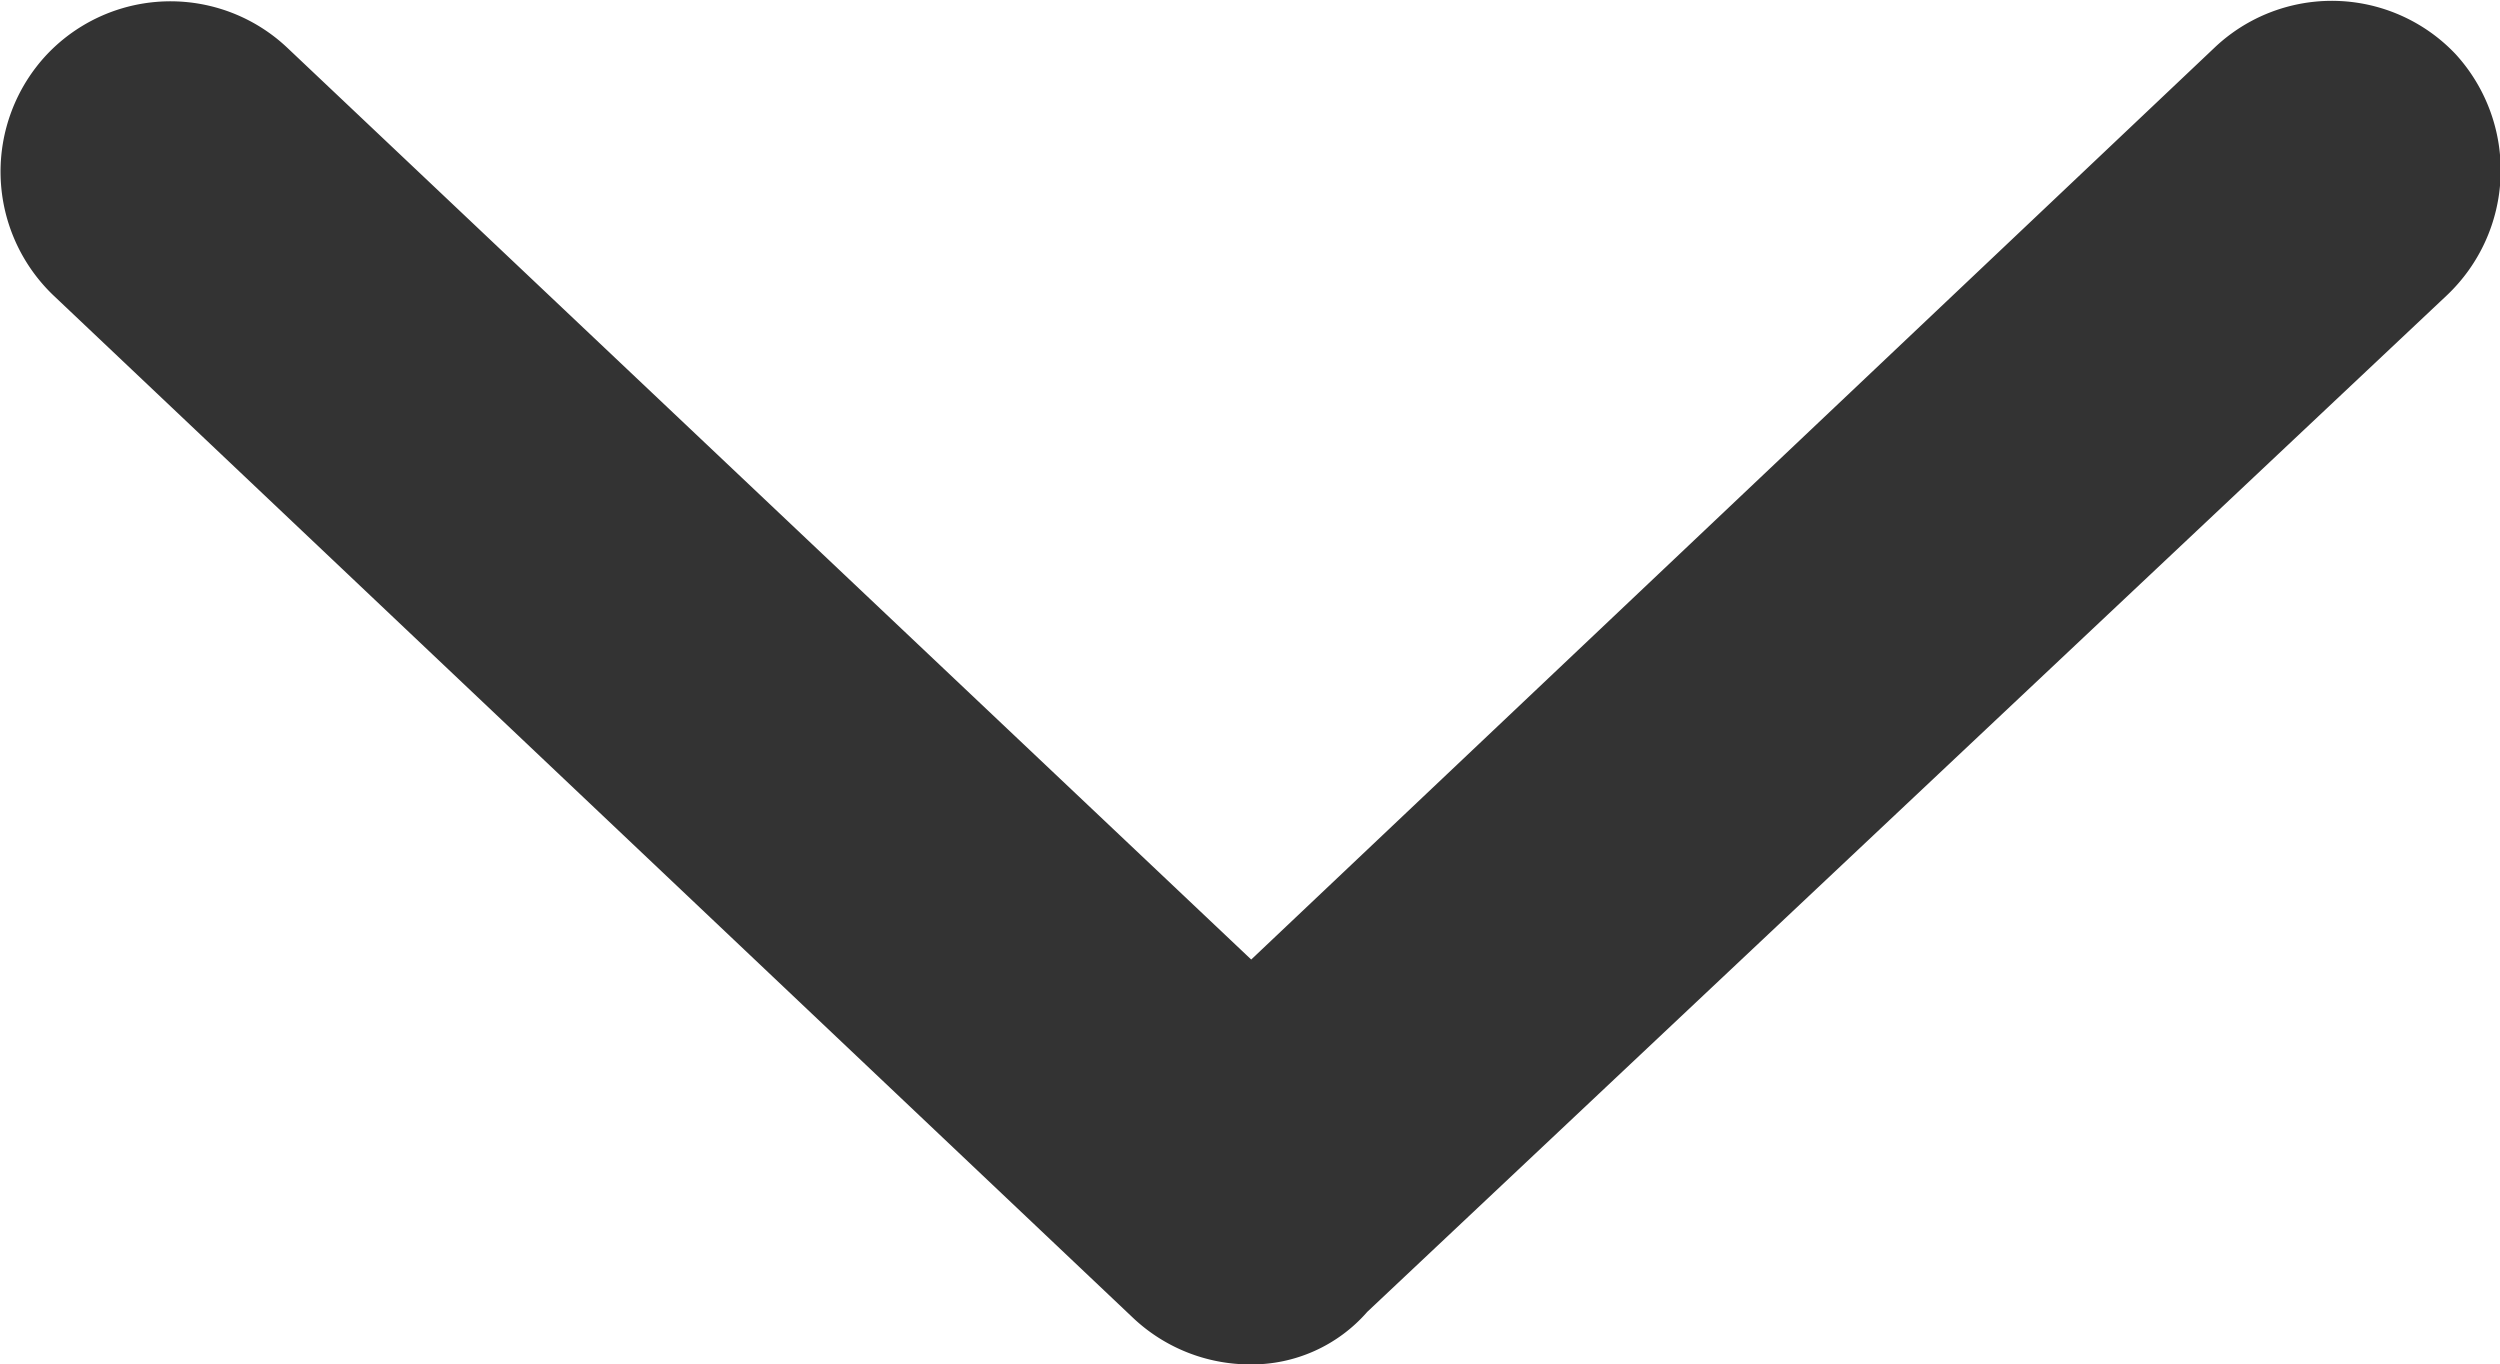
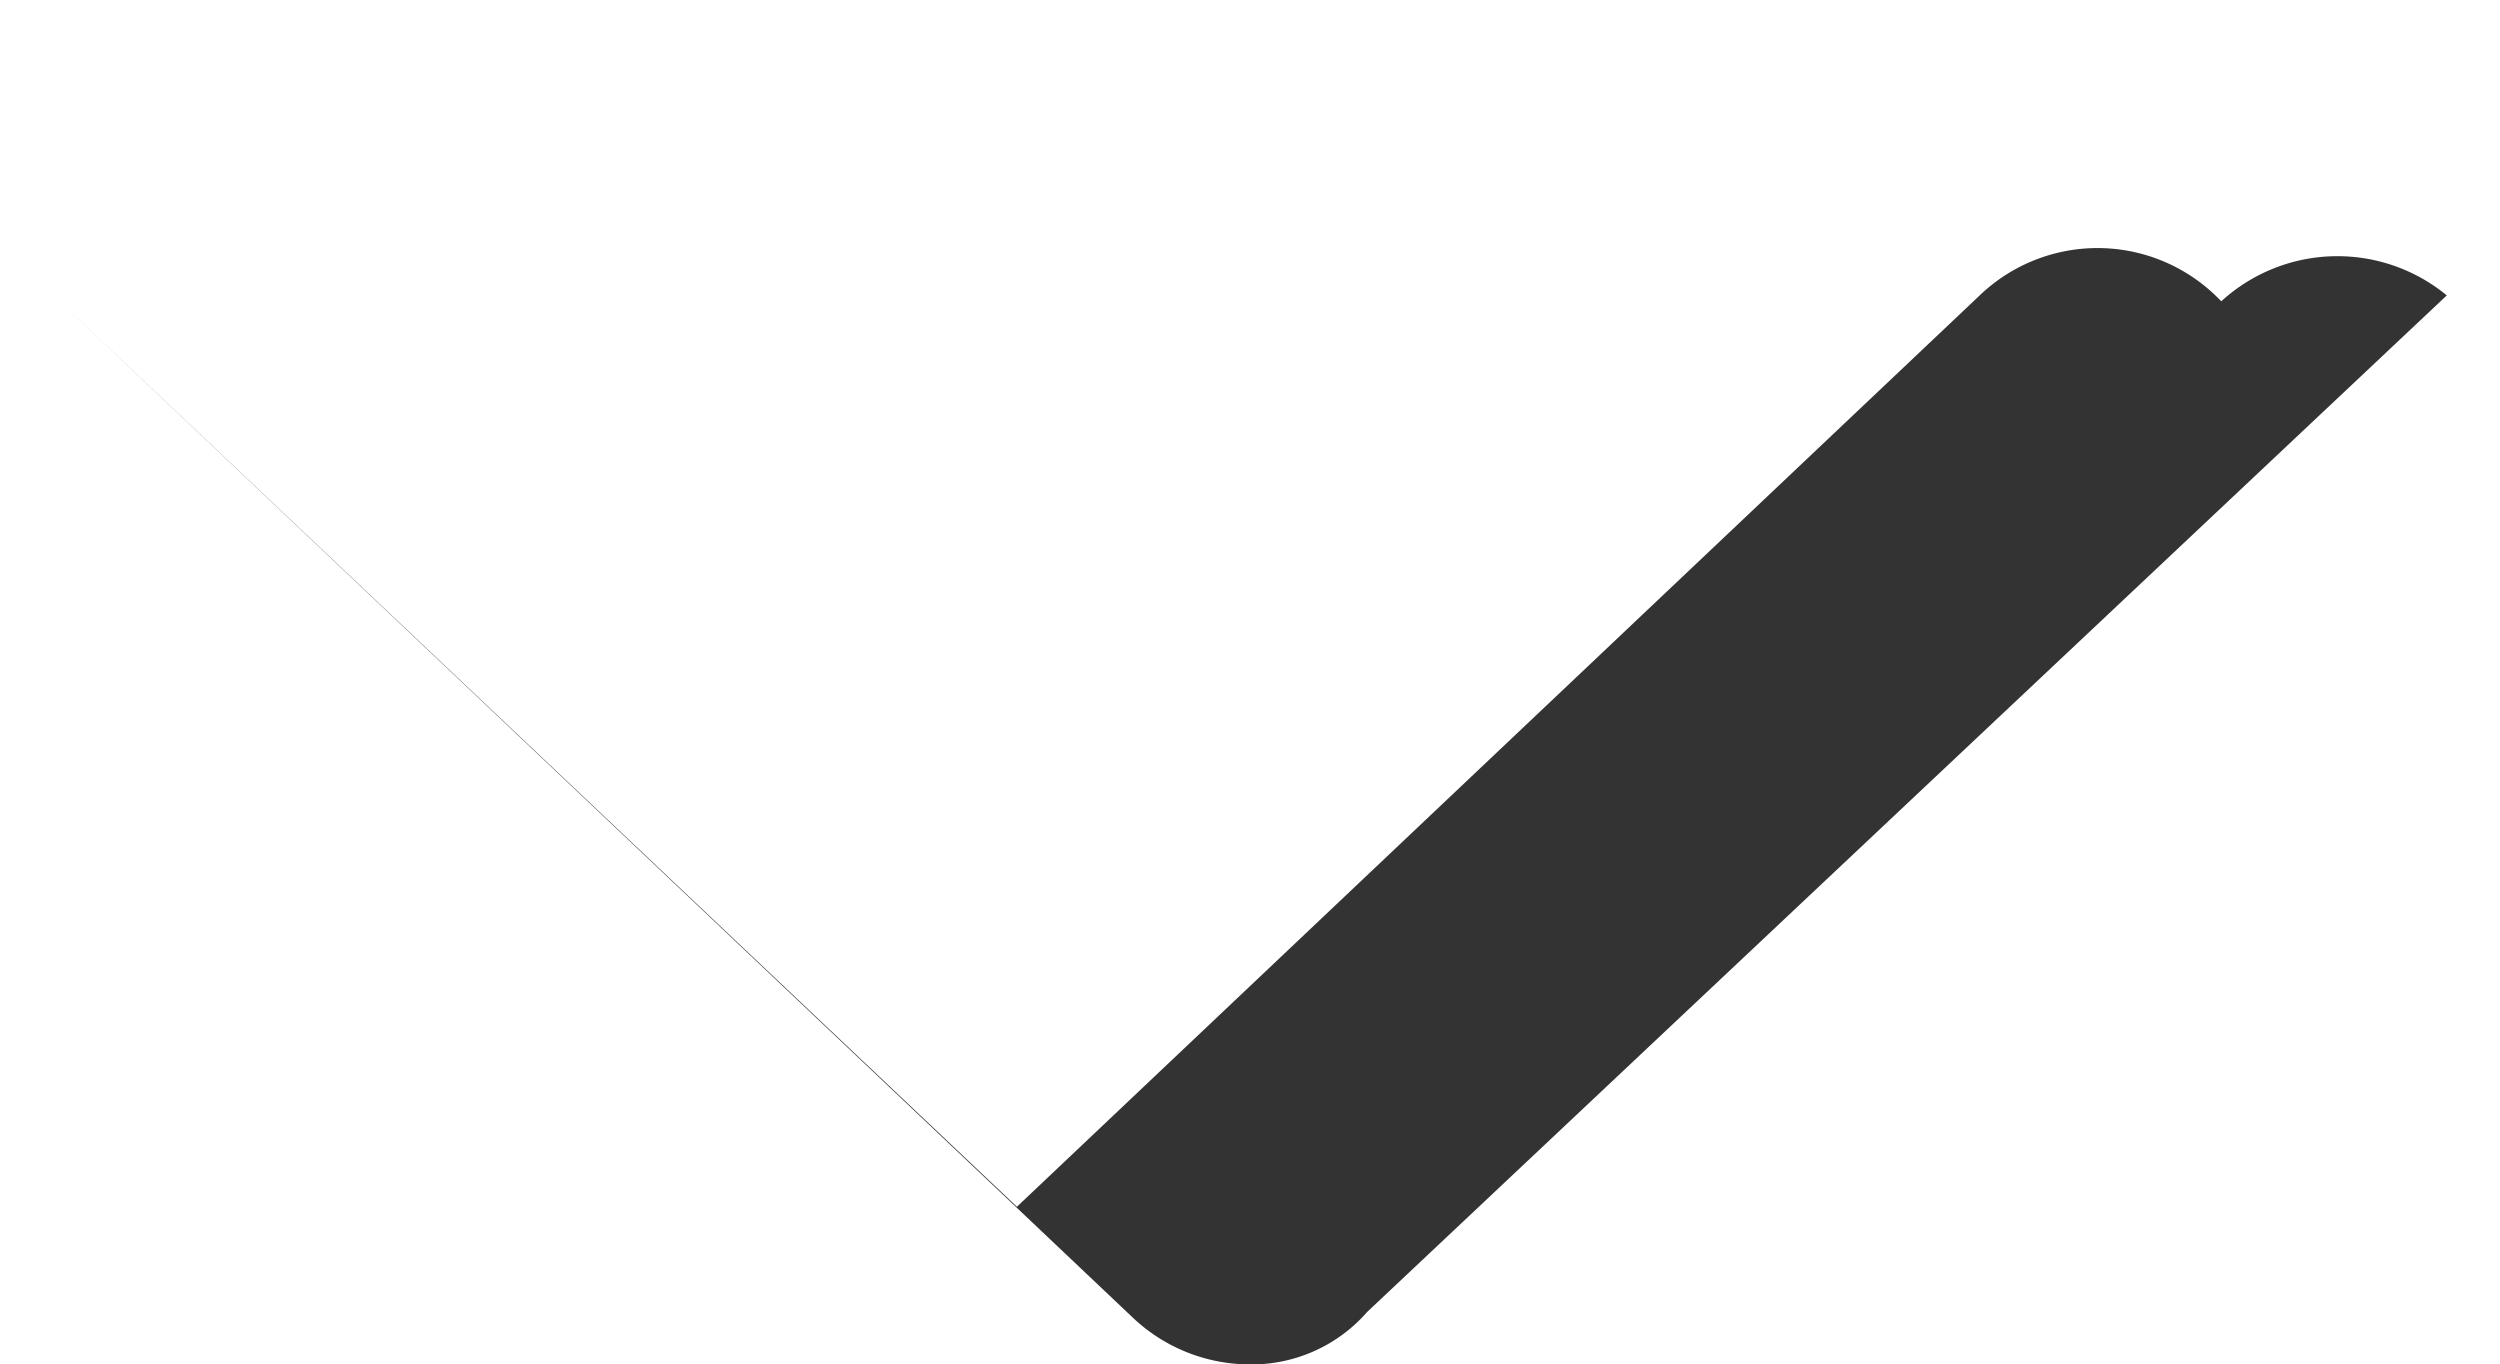
<svg xmlns="http://www.w3.org/2000/svg" width="11.417" height="6.23" viewBox="0 0 11.417 6.23">
-   <path id="angle-down" d="M2.924-11.405l-4.93,4.642a.7.7,0,0,1-.535.24.779.779,0,0,1-.535-.213l-4.93-4.669a.782.782,0,0,1-.03-1.1.777.777,0,0,1,1.1-.029l4.4,4.162,4.4-4.165a.778.778,0,0,1,1.1.03A.786.786,0,0,1,2.924-11.405Z" transform="translate(8.25 12.754)" fill="#333" />
+   <path id="angle-down" d="M2.924-11.405l-4.93,4.642a.7.7,0,0,1-.535.24.779.779,0,0,1-.535-.213l-4.93-4.669l4.4,4.162,4.4-4.165a.778.778,0,0,1,1.1.03A.786.786,0,0,1,2.924-11.405Z" transform="translate(8.25 12.754)" fill="#333" />
</svg>